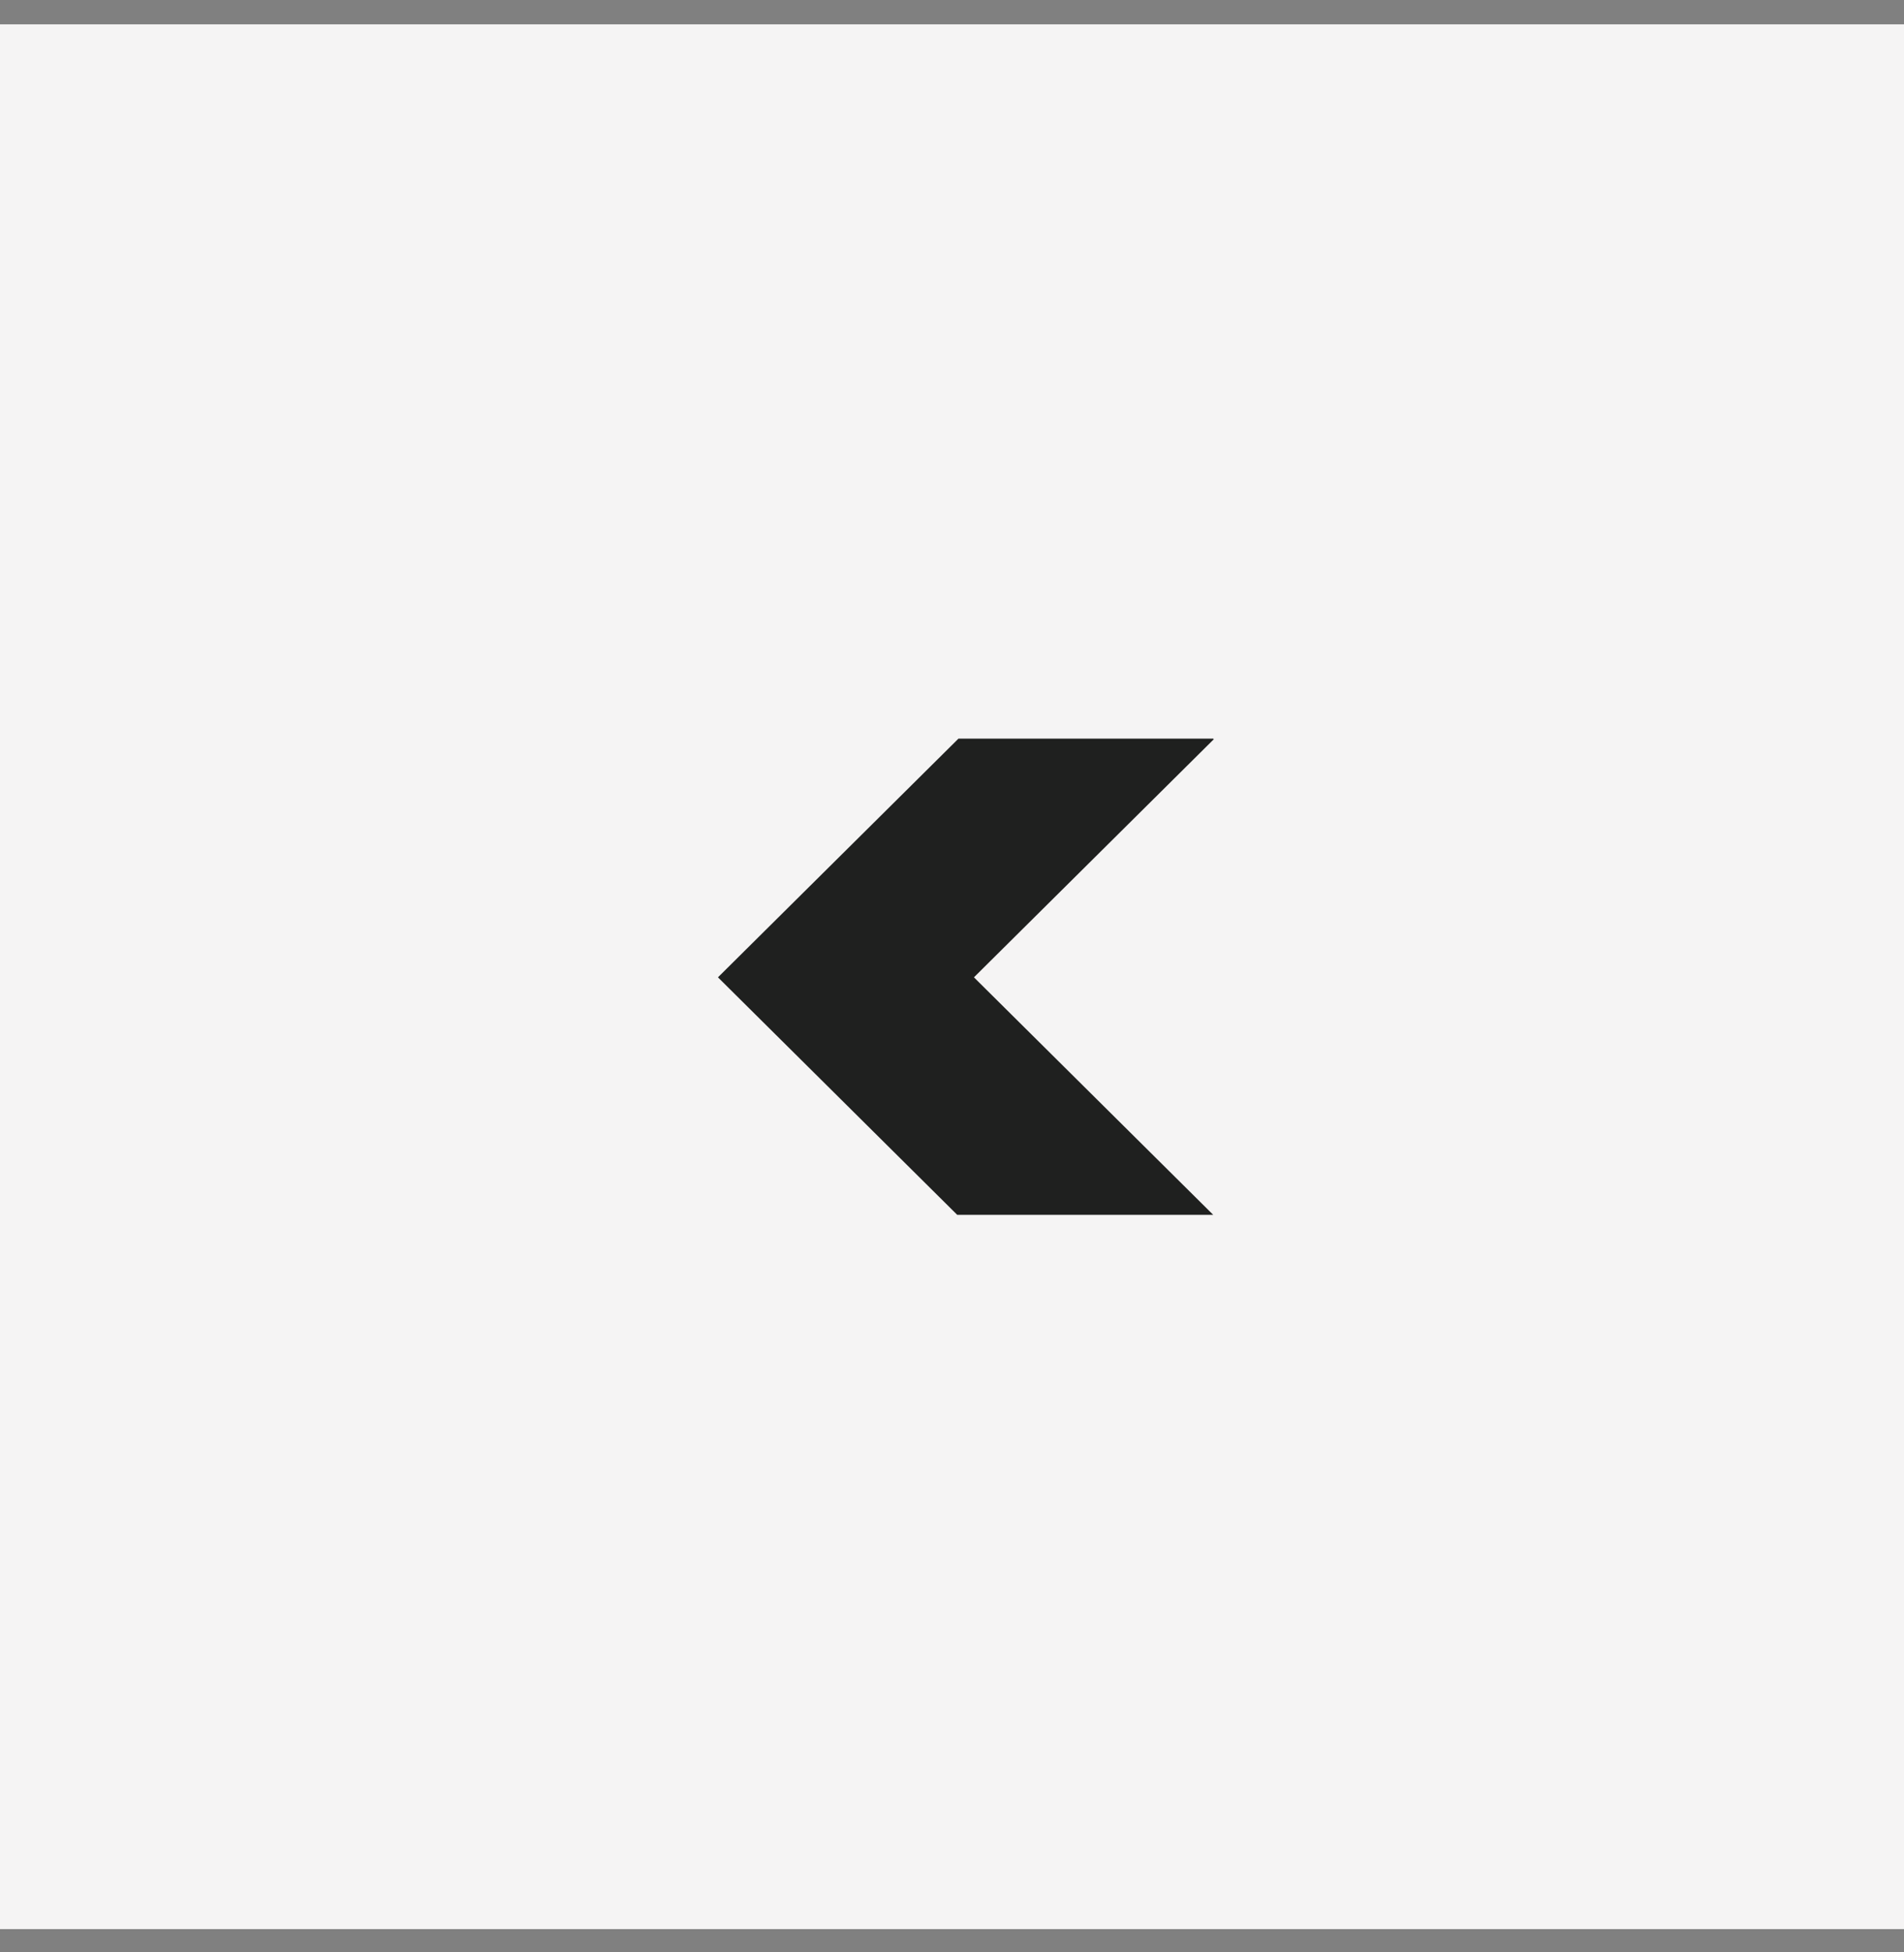
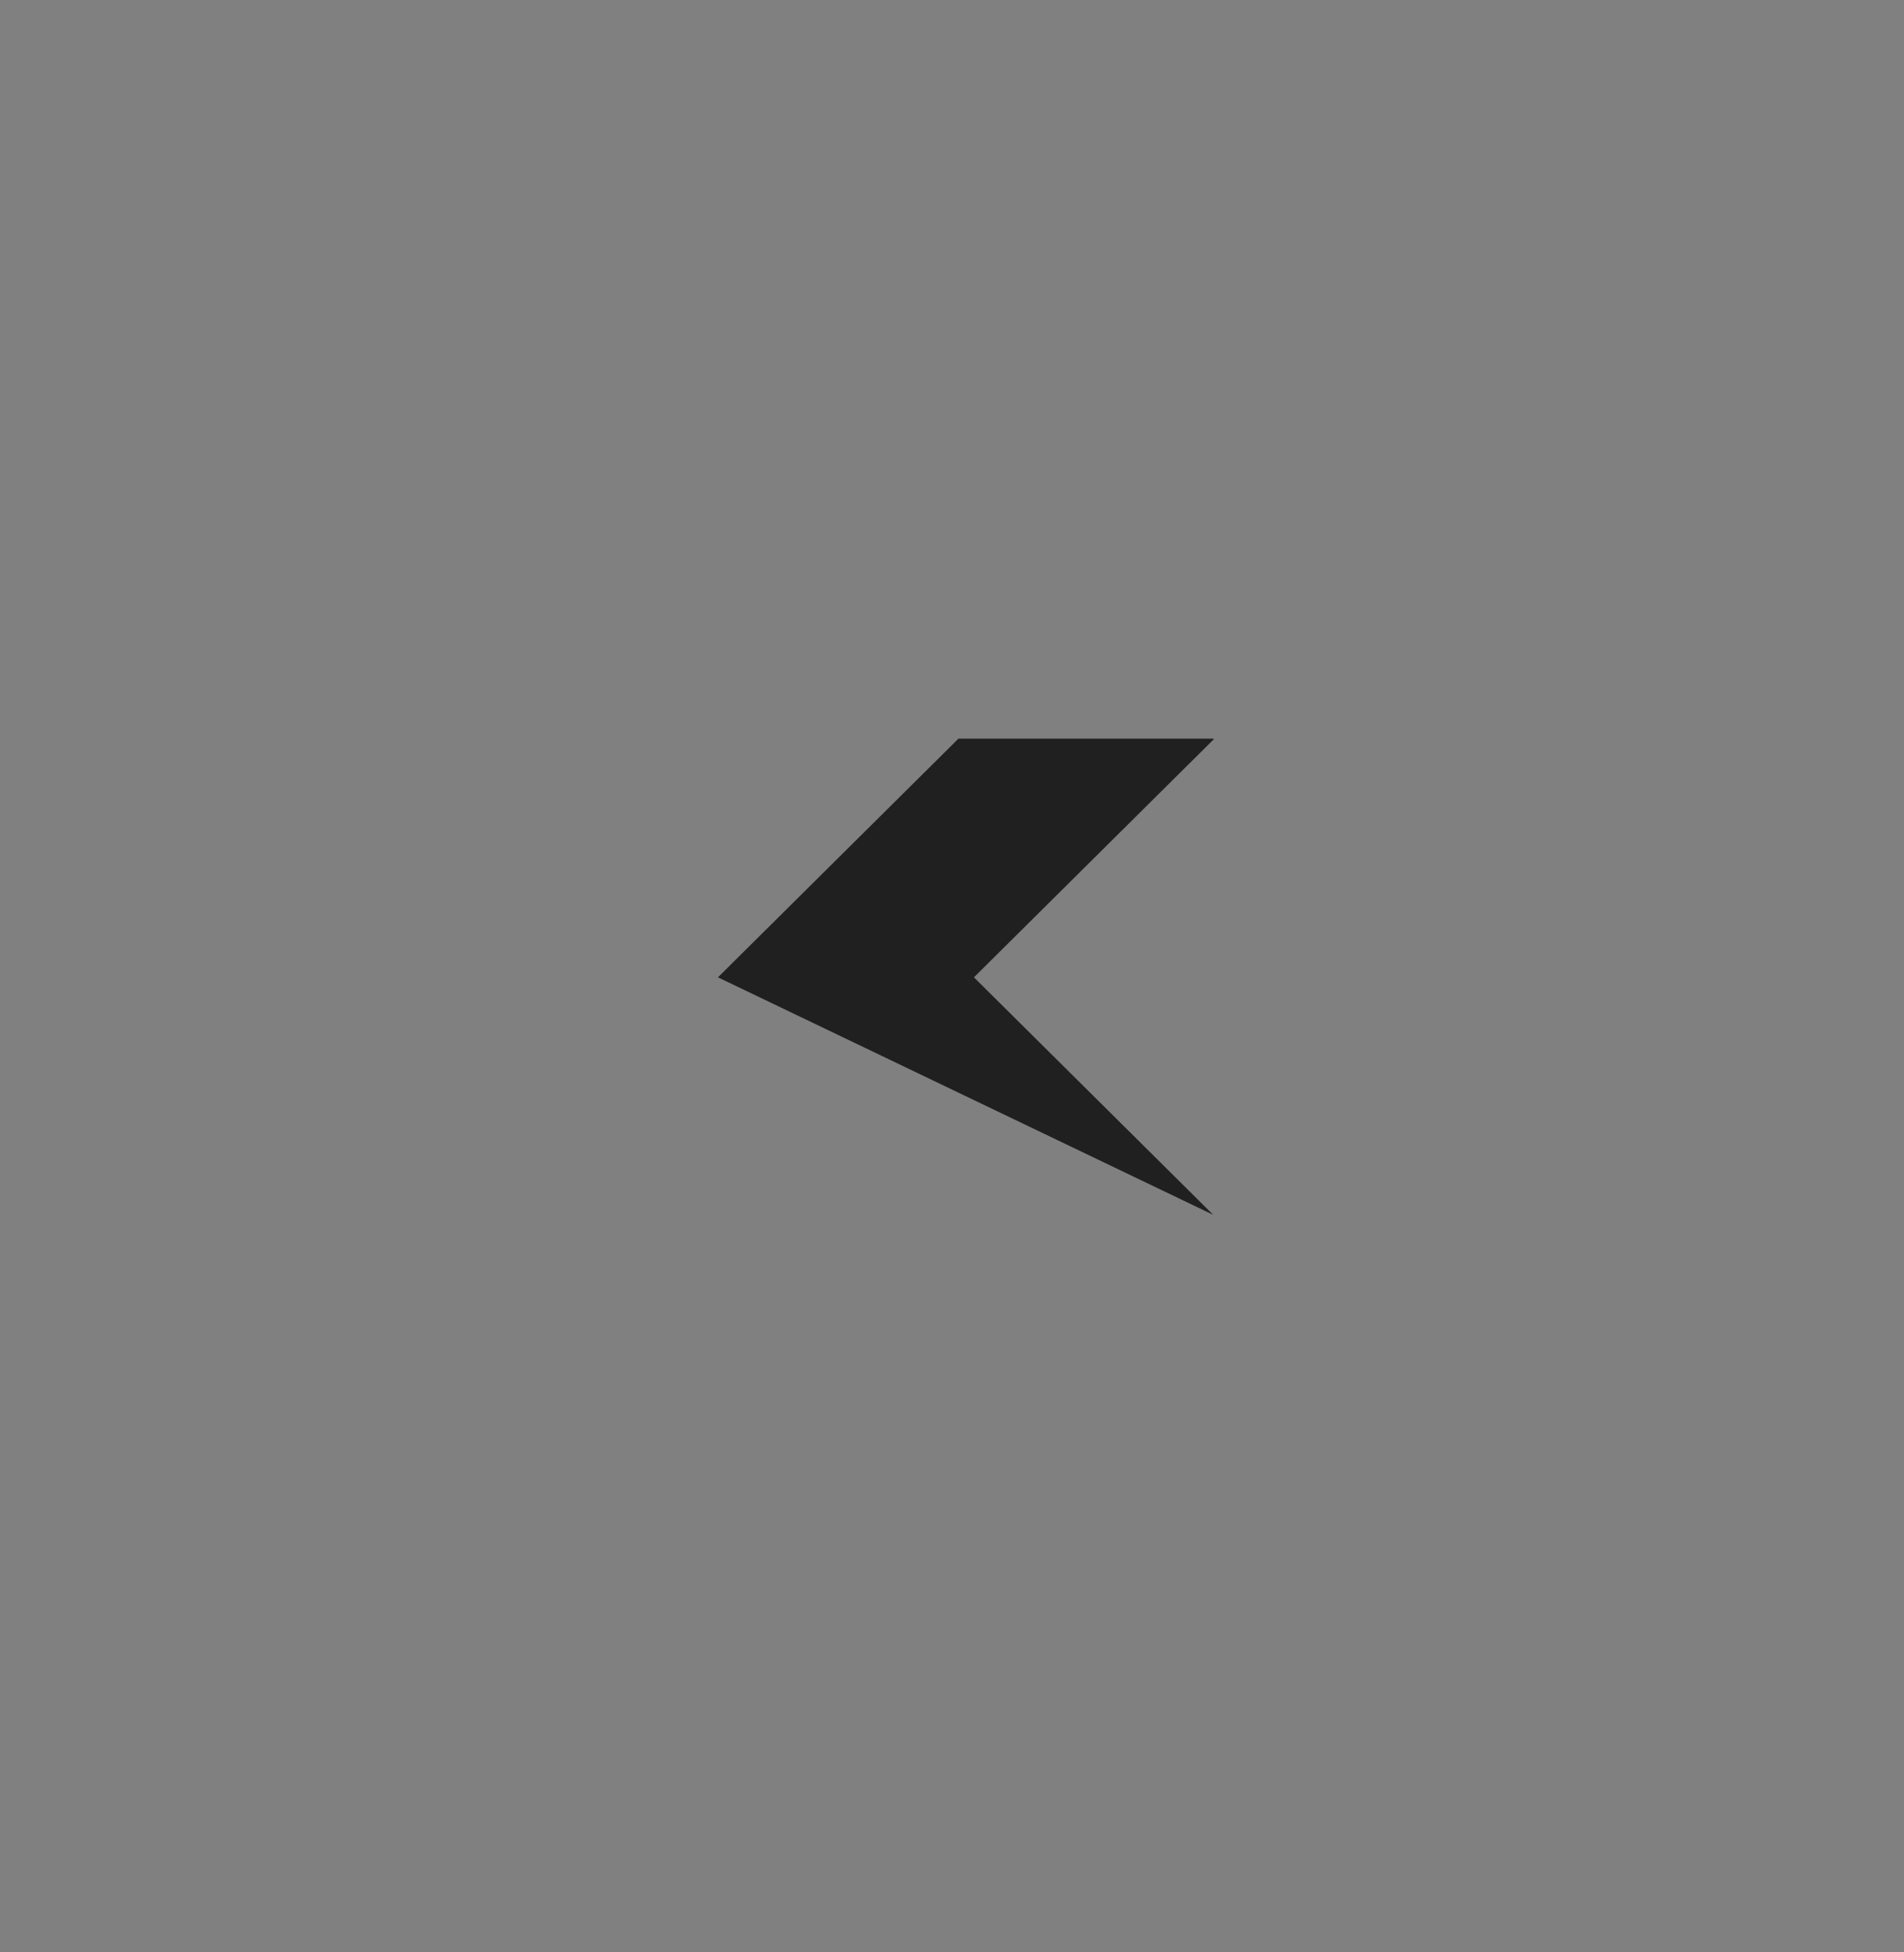
<svg xmlns="http://www.w3.org/2000/svg" width="40" height="41" viewBox="0 0 40 41" fill="none">
  <rect x="0" y="0" width="40" height="41" fill="#808080" stroke="none" />
-   <rect y="0.511" width="40" height="40" fill="#F5F4F4" />
-   <path d="M25.5 15.524L20.461 20.524L25.487 25.511L20.109 25.511L15.083 20.524L20.136 15.511L25.487 15.511L25.5 15.524Z" fill="#1F201F" />
+   <path d="M25.5 15.524L20.461 20.524L25.487 25.511L15.083 20.524L20.136 15.511L25.487 15.511L25.5 15.524Z" fill="#1F201F" />
</svg>